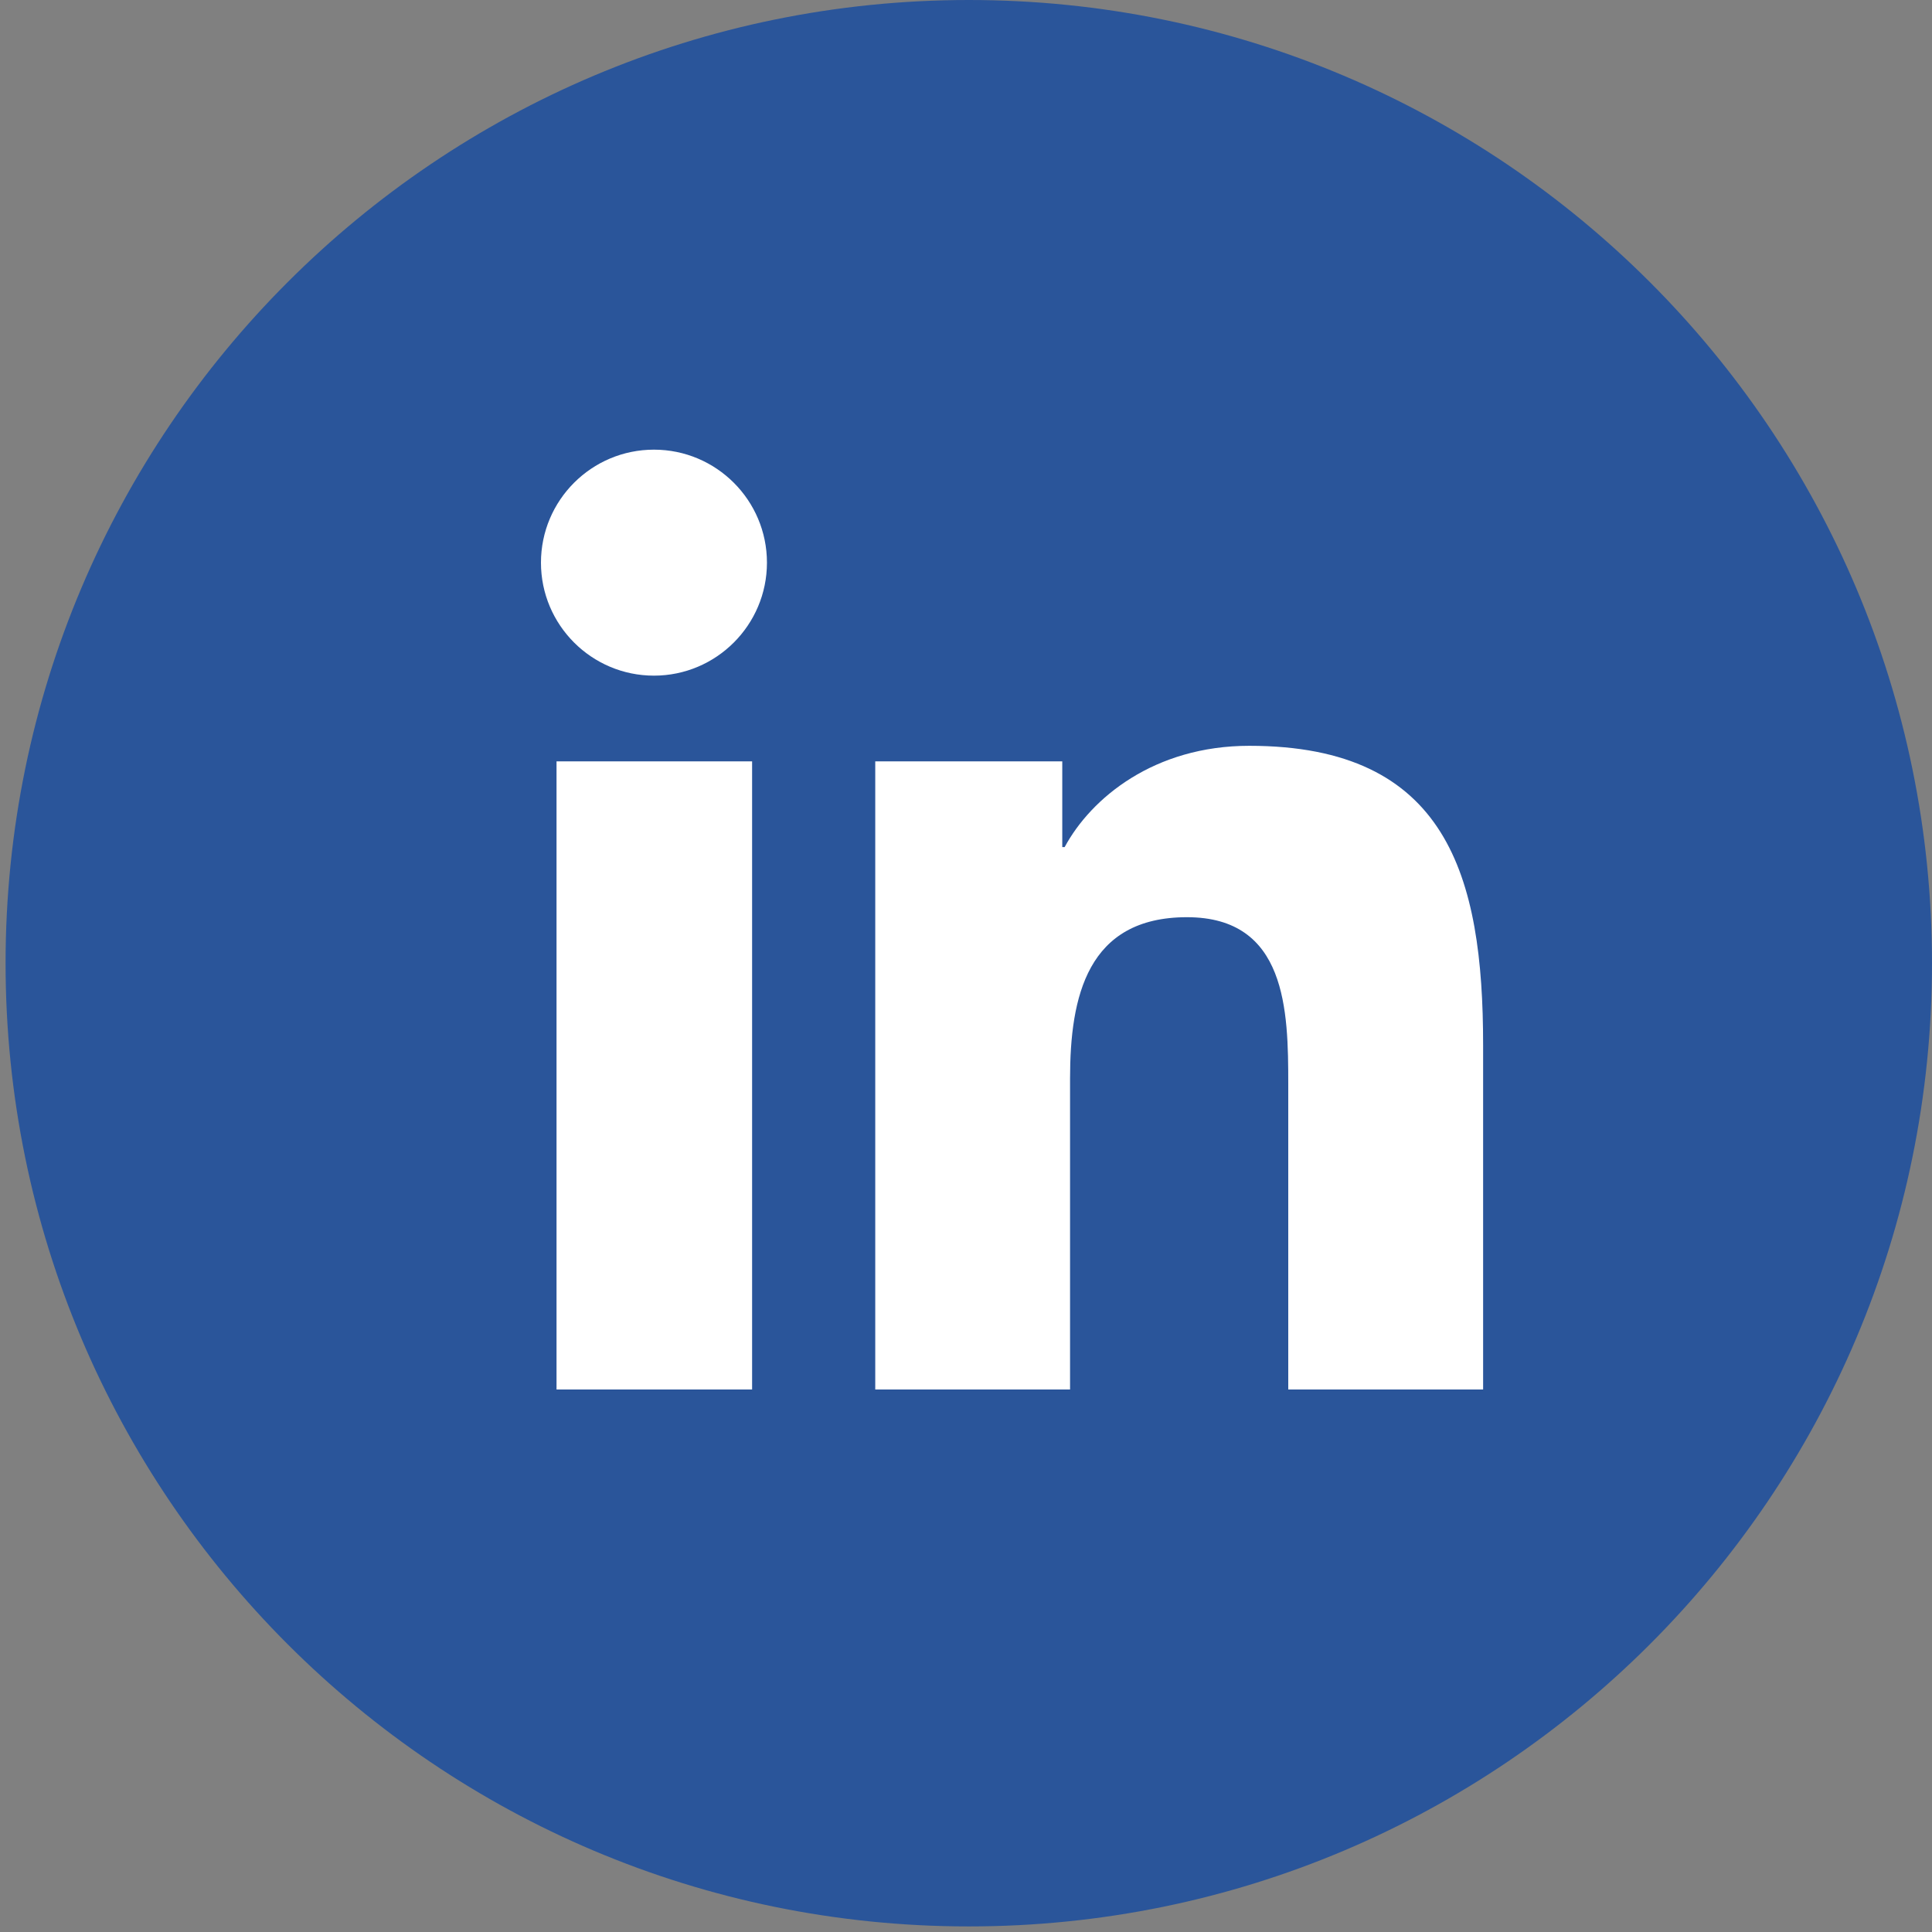
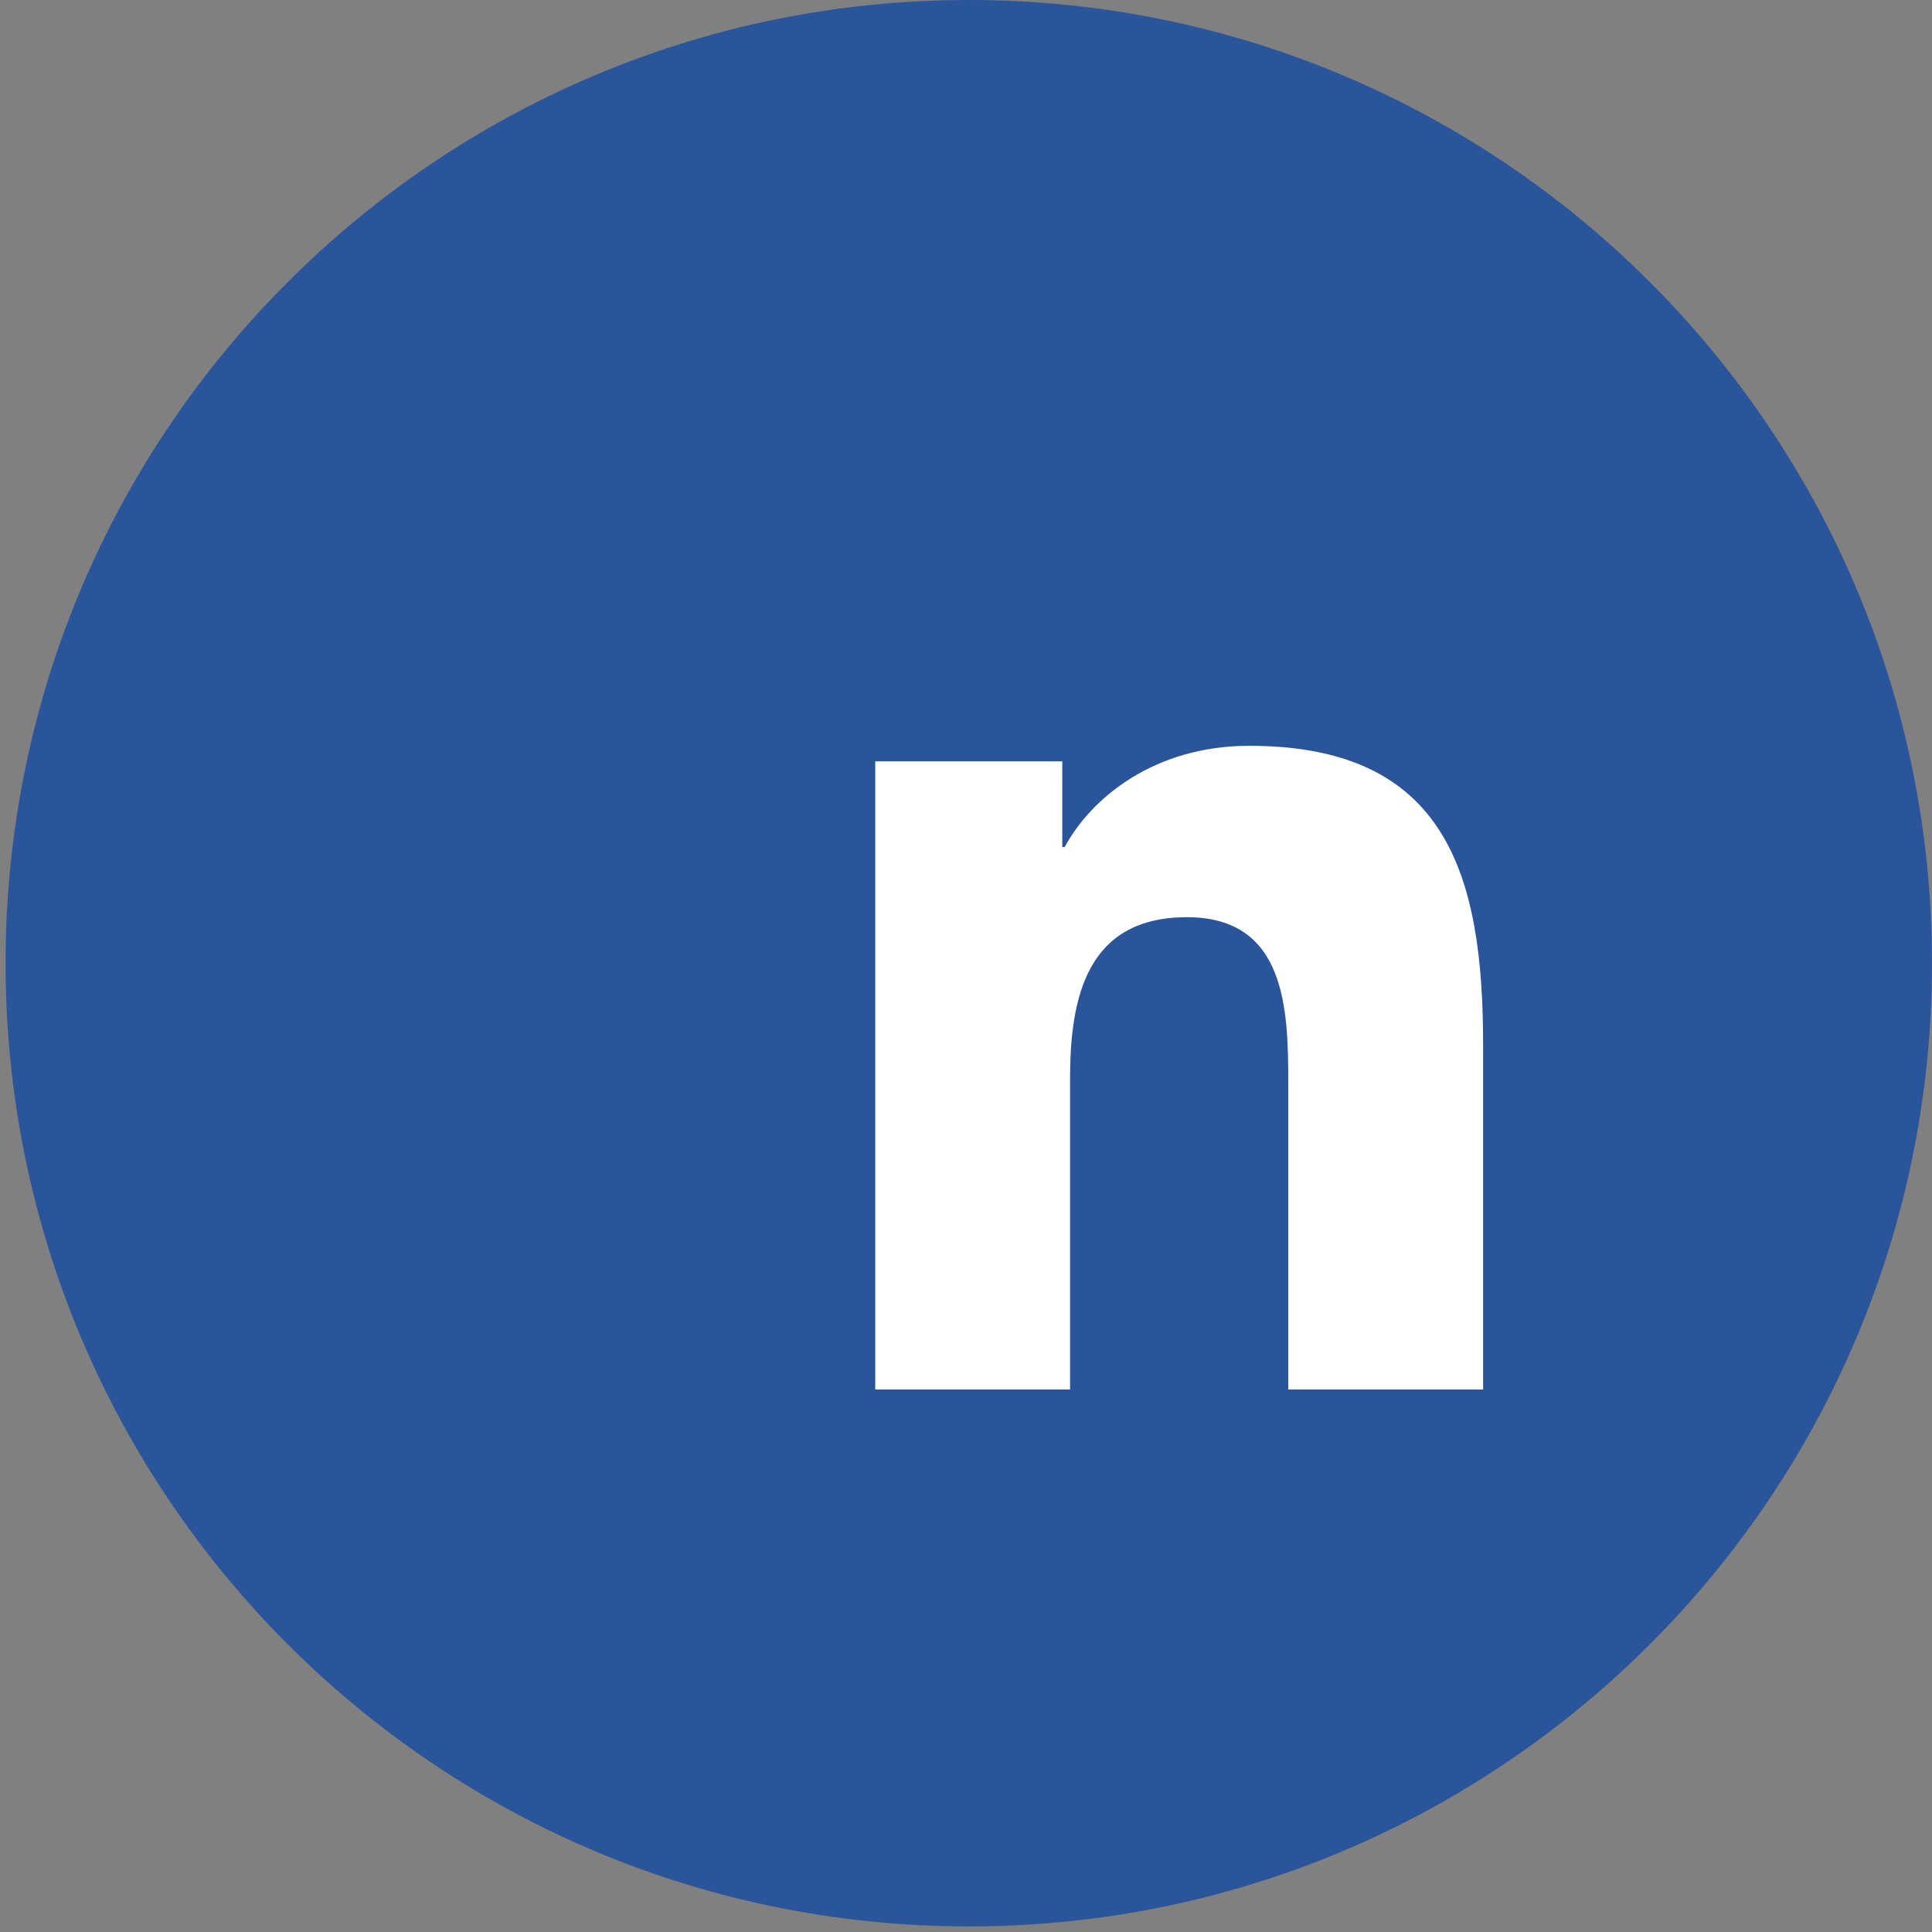
<svg xmlns="http://www.w3.org/2000/svg" width="35" height="35" viewBox="0 0 35 35" fill="none">
  <rect x="0" y="0" width="35" height="35" fill="#808080" stroke="none" />
  <path d="M17.551 34.899C27.188 34.899 35 27.086 35 17.449C35 7.812 27.188 0 17.551 0C7.914 0 0.101 7.812 0.101 17.449C0.101 27.086 7.914 34.899 17.551 34.899Z" fill="#2A559A" />
-   <path d="M10.082 13.793H13.625V25.172H10.082V13.793ZM11.847 8.146C12.976 8.146 13.894 9.063 13.894 10.193C13.894 11.322 12.976 12.24 11.847 12.24C10.717 12.24 9.8 11.322 9.8 10.193C9.8 9.063 10.717 8.146 11.847 8.146Z" fill="white" />
  <path d="M15.856 13.793H19.244V15.346H19.287C19.767 14.456 20.91 13.511 22.632 13.511C26.218 13.511 26.868 15.868 26.868 18.932V25.172H23.338V19.637C23.338 18.311 23.31 16.616 21.503 16.616C19.696 16.616 19.385 18.056 19.385 19.539V25.172H15.856V13.793Z" fill="white" />
</svg>